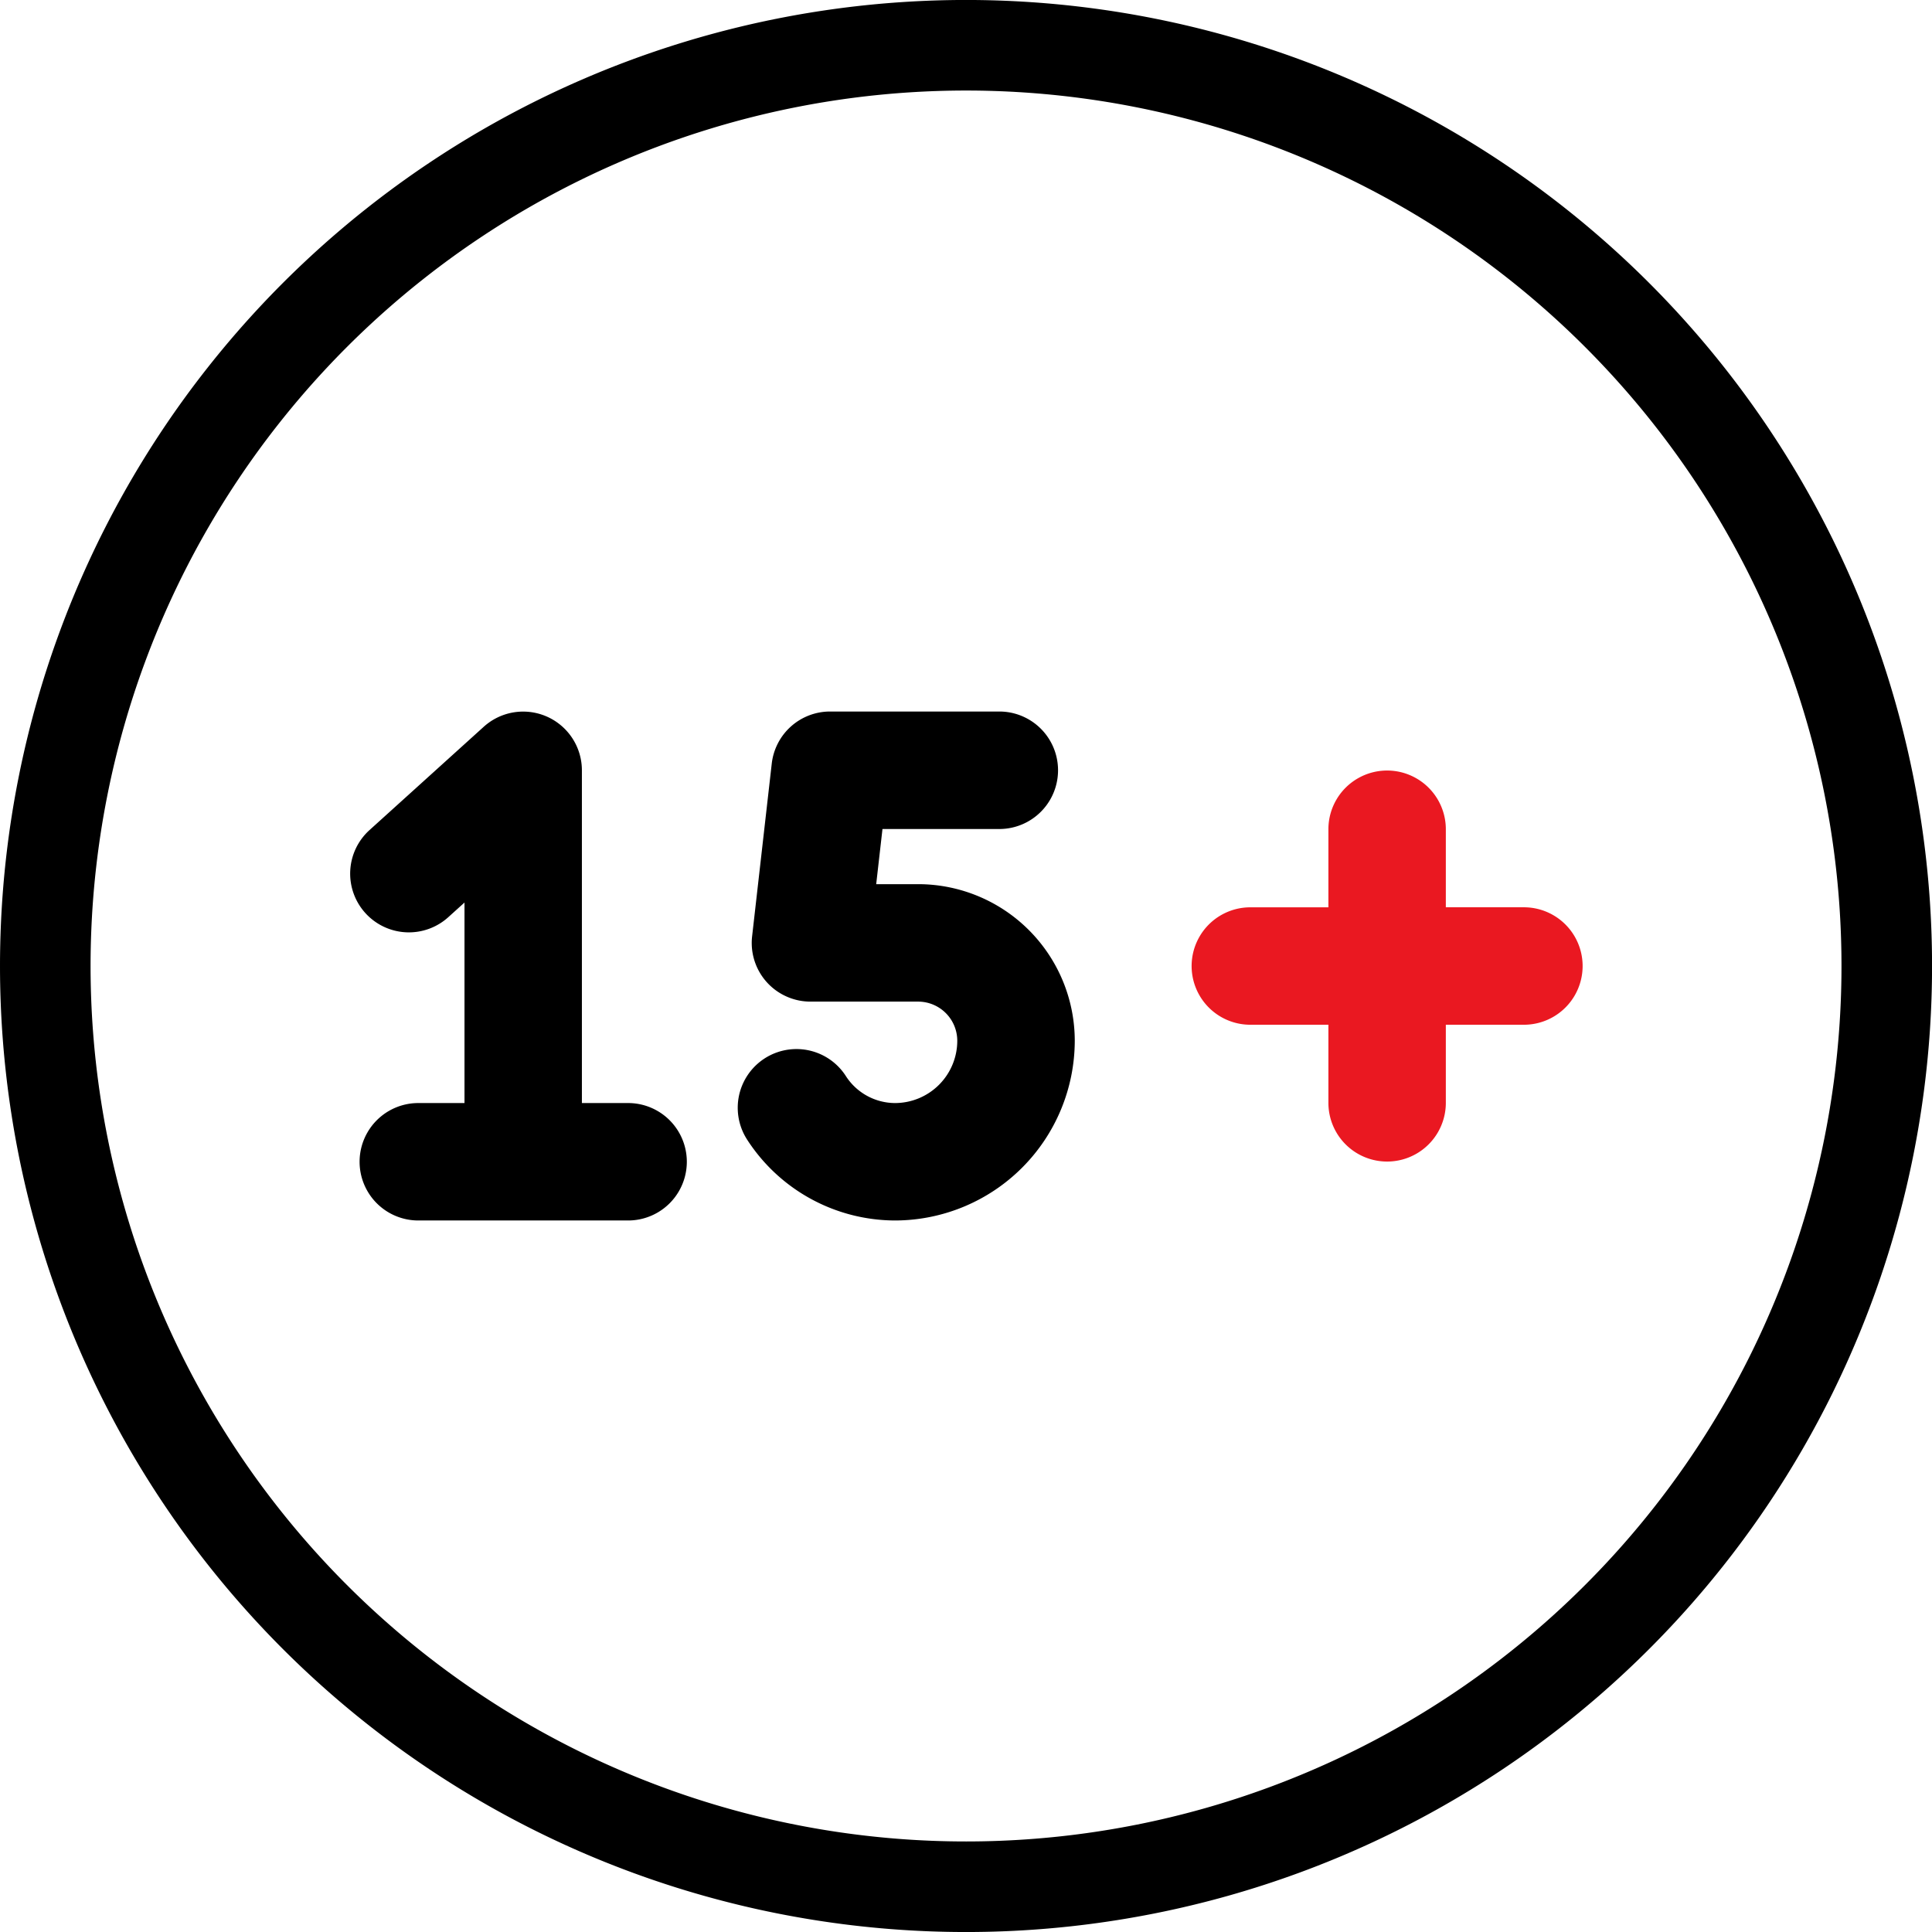
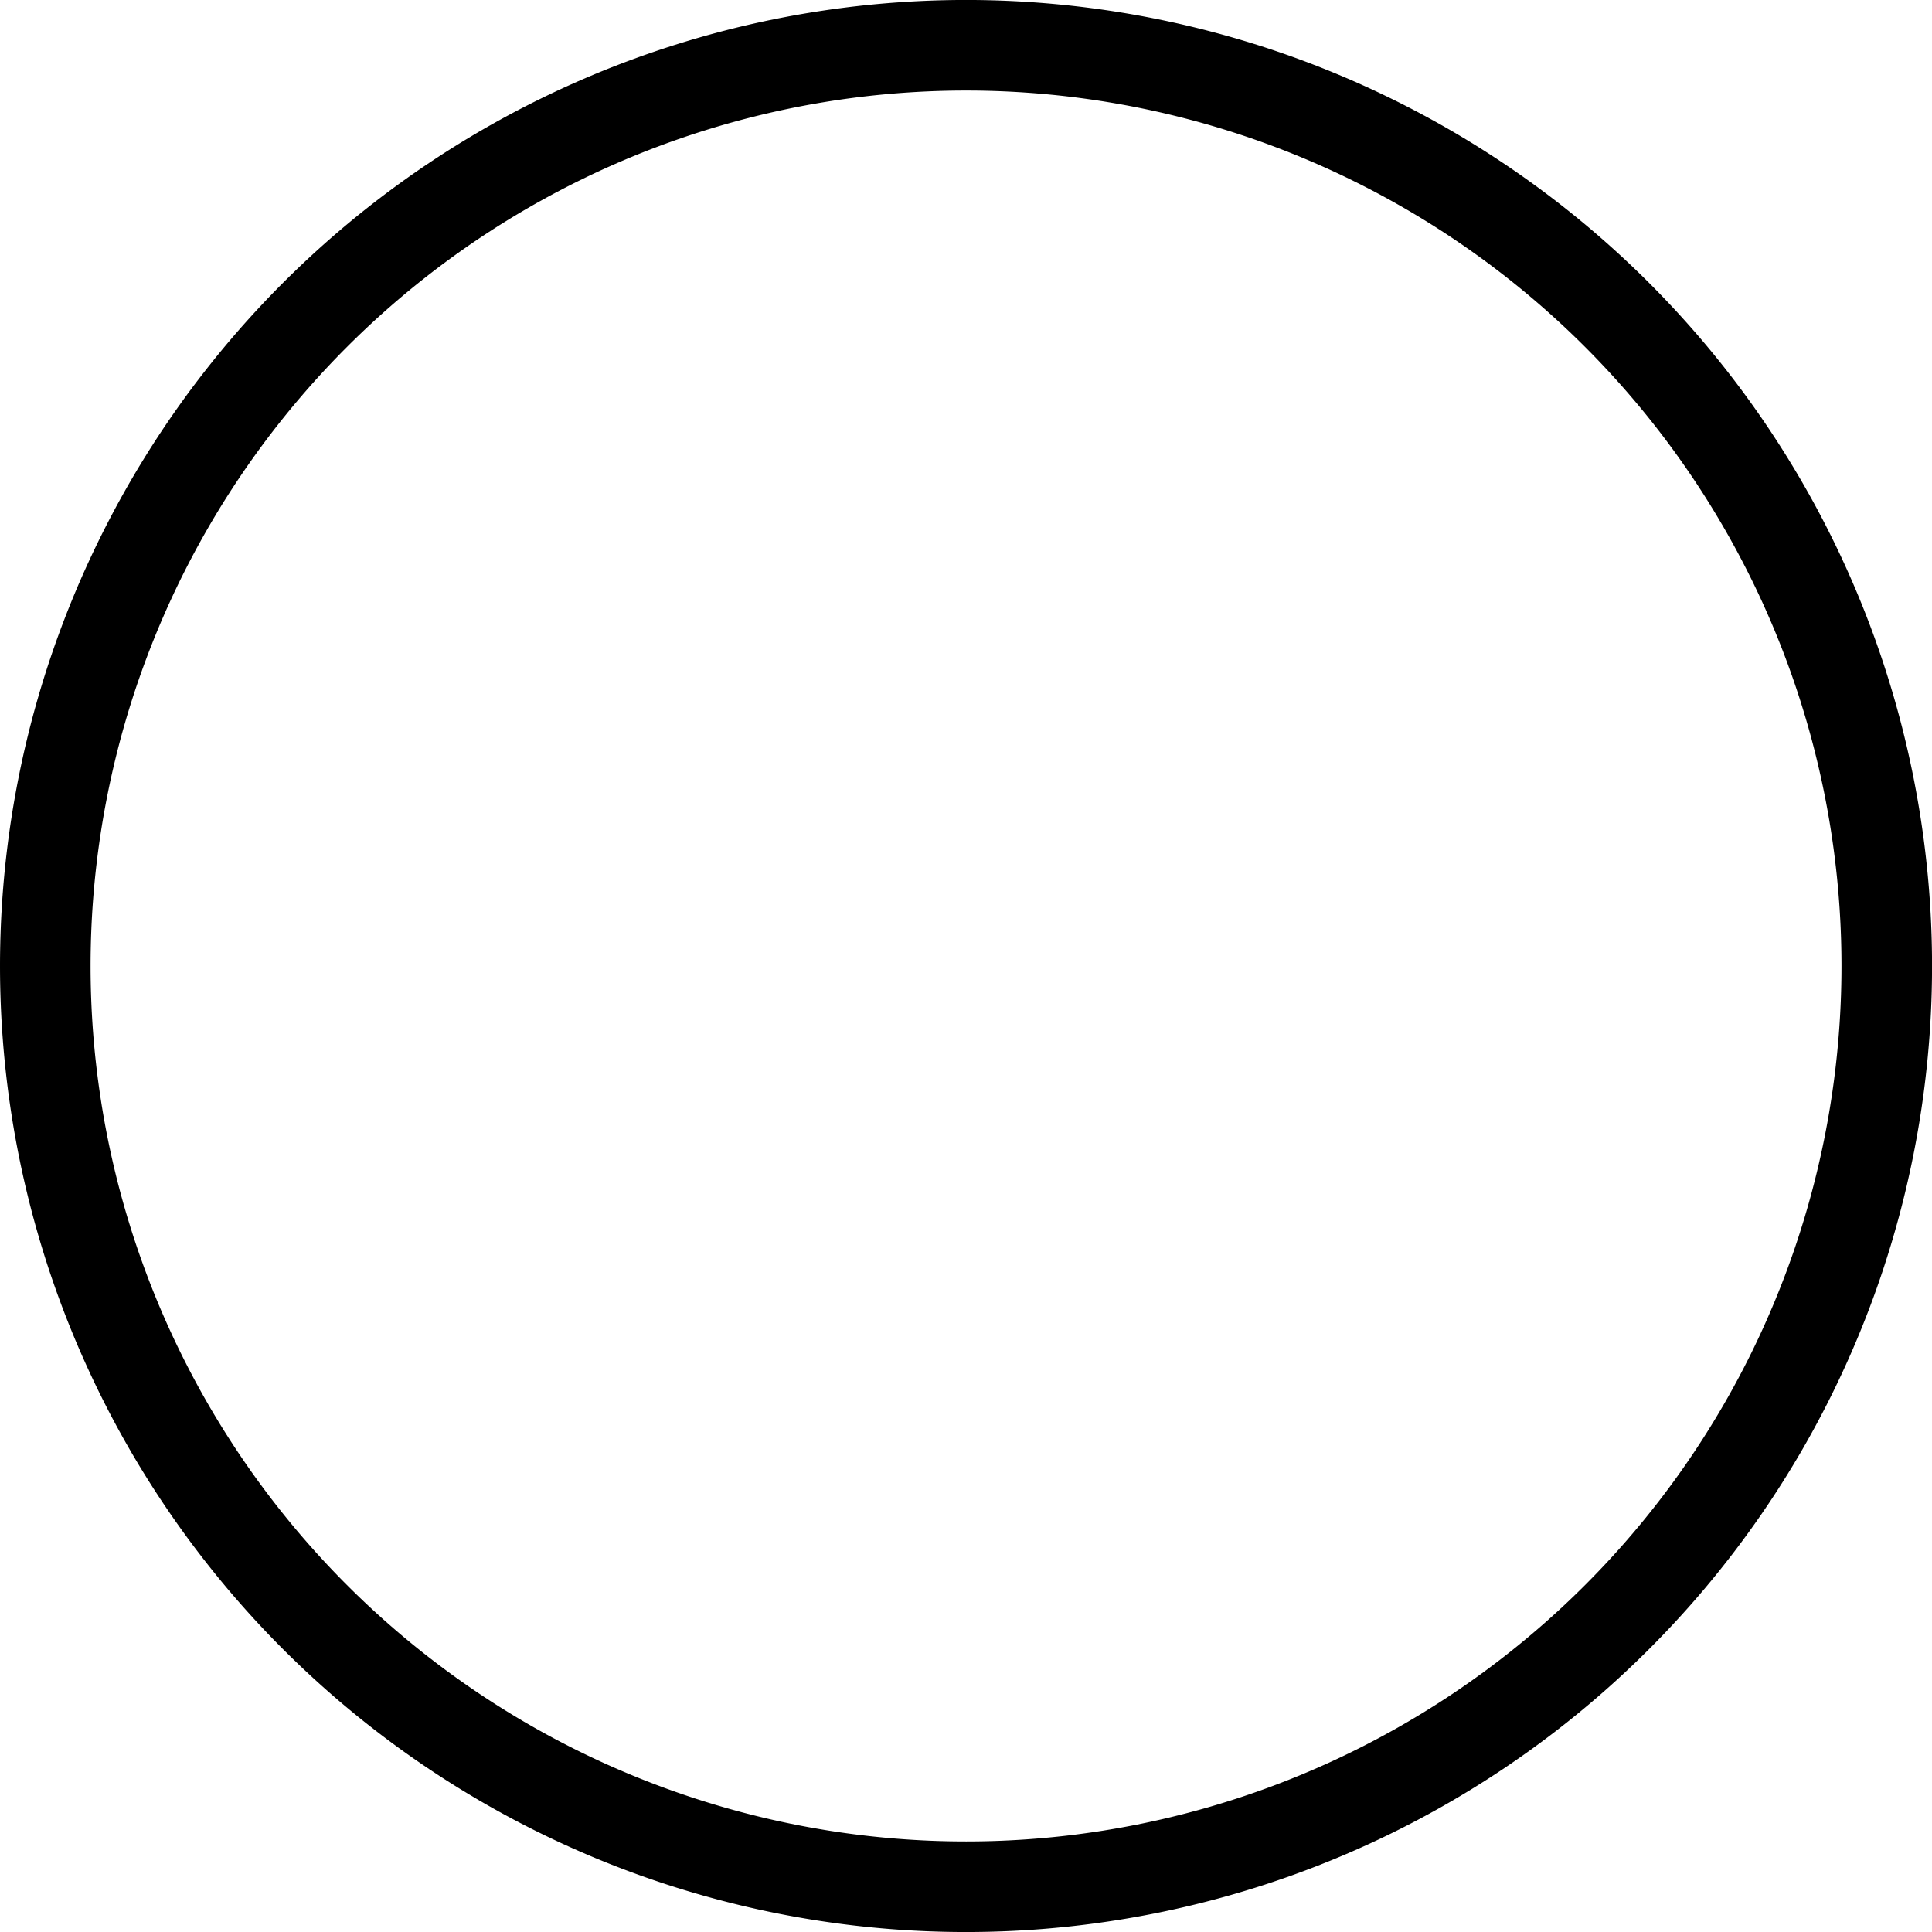
<svg xmlns="http://www.w3.org/2000/svg" width="64" height="64" fill="none">
  <path d="M15.055 6.64a30.5 30.5 0 1 1 33.892 50.72A30.5 30.5 0 0 1 15.055 6.64Z" stroke="#000" stroke-width="3" />
-   <path d="M20.806 36.54h-1.53V25.516a1.946 1.946 0 0 0-3.25-1.442l-3.785 3.423a1.945 1.945 0 0 0 2.608 2.887l.538-.486v6.642h-1.53a1.945 1.945 0 1 0 0 3.89h6.95a1.945 1.945 0 1 0 0-3.89ZM30.413 29.29h-1.388l.208-1.828h3.87a1.946 1.946 0 0 0 0-3.892h-5.607a1.945 1.945 0 0 0-1.931 1.727l-.65 5.717a1.941 1.941 0 0 0 1.138 1.996c.25.112.521.17.796.17h3.565a1.298 1.298 0 0 1 1.297 1.297 2.066 2.066 0 0 1-2.063 2.063 1.945 1.945 0 0 1-1.638-.91 1.944 1.944 0 0 0-3.253 2.133 5.85 5.85 0 0 0 4.89 2.667 5.964 5.964 0 0 0 5.956-5.953 5.192 5.192 0 0 0-5.189-5.188Z" fill="#000" />
-   <path d="M50.481 30.055h-2.586V27.47a1.944 1.944 0 0 0-3.89 0v2.586h-2.586a1.945 1.945 0 1 0 0 3.89h2.586v2.587a1.944 1.944 0 0 0 3.89 0v-2.587h2.586a1.944 1.944 0 1 0 0-3.891v.001Z" fill="#EA1821" />
</svg>